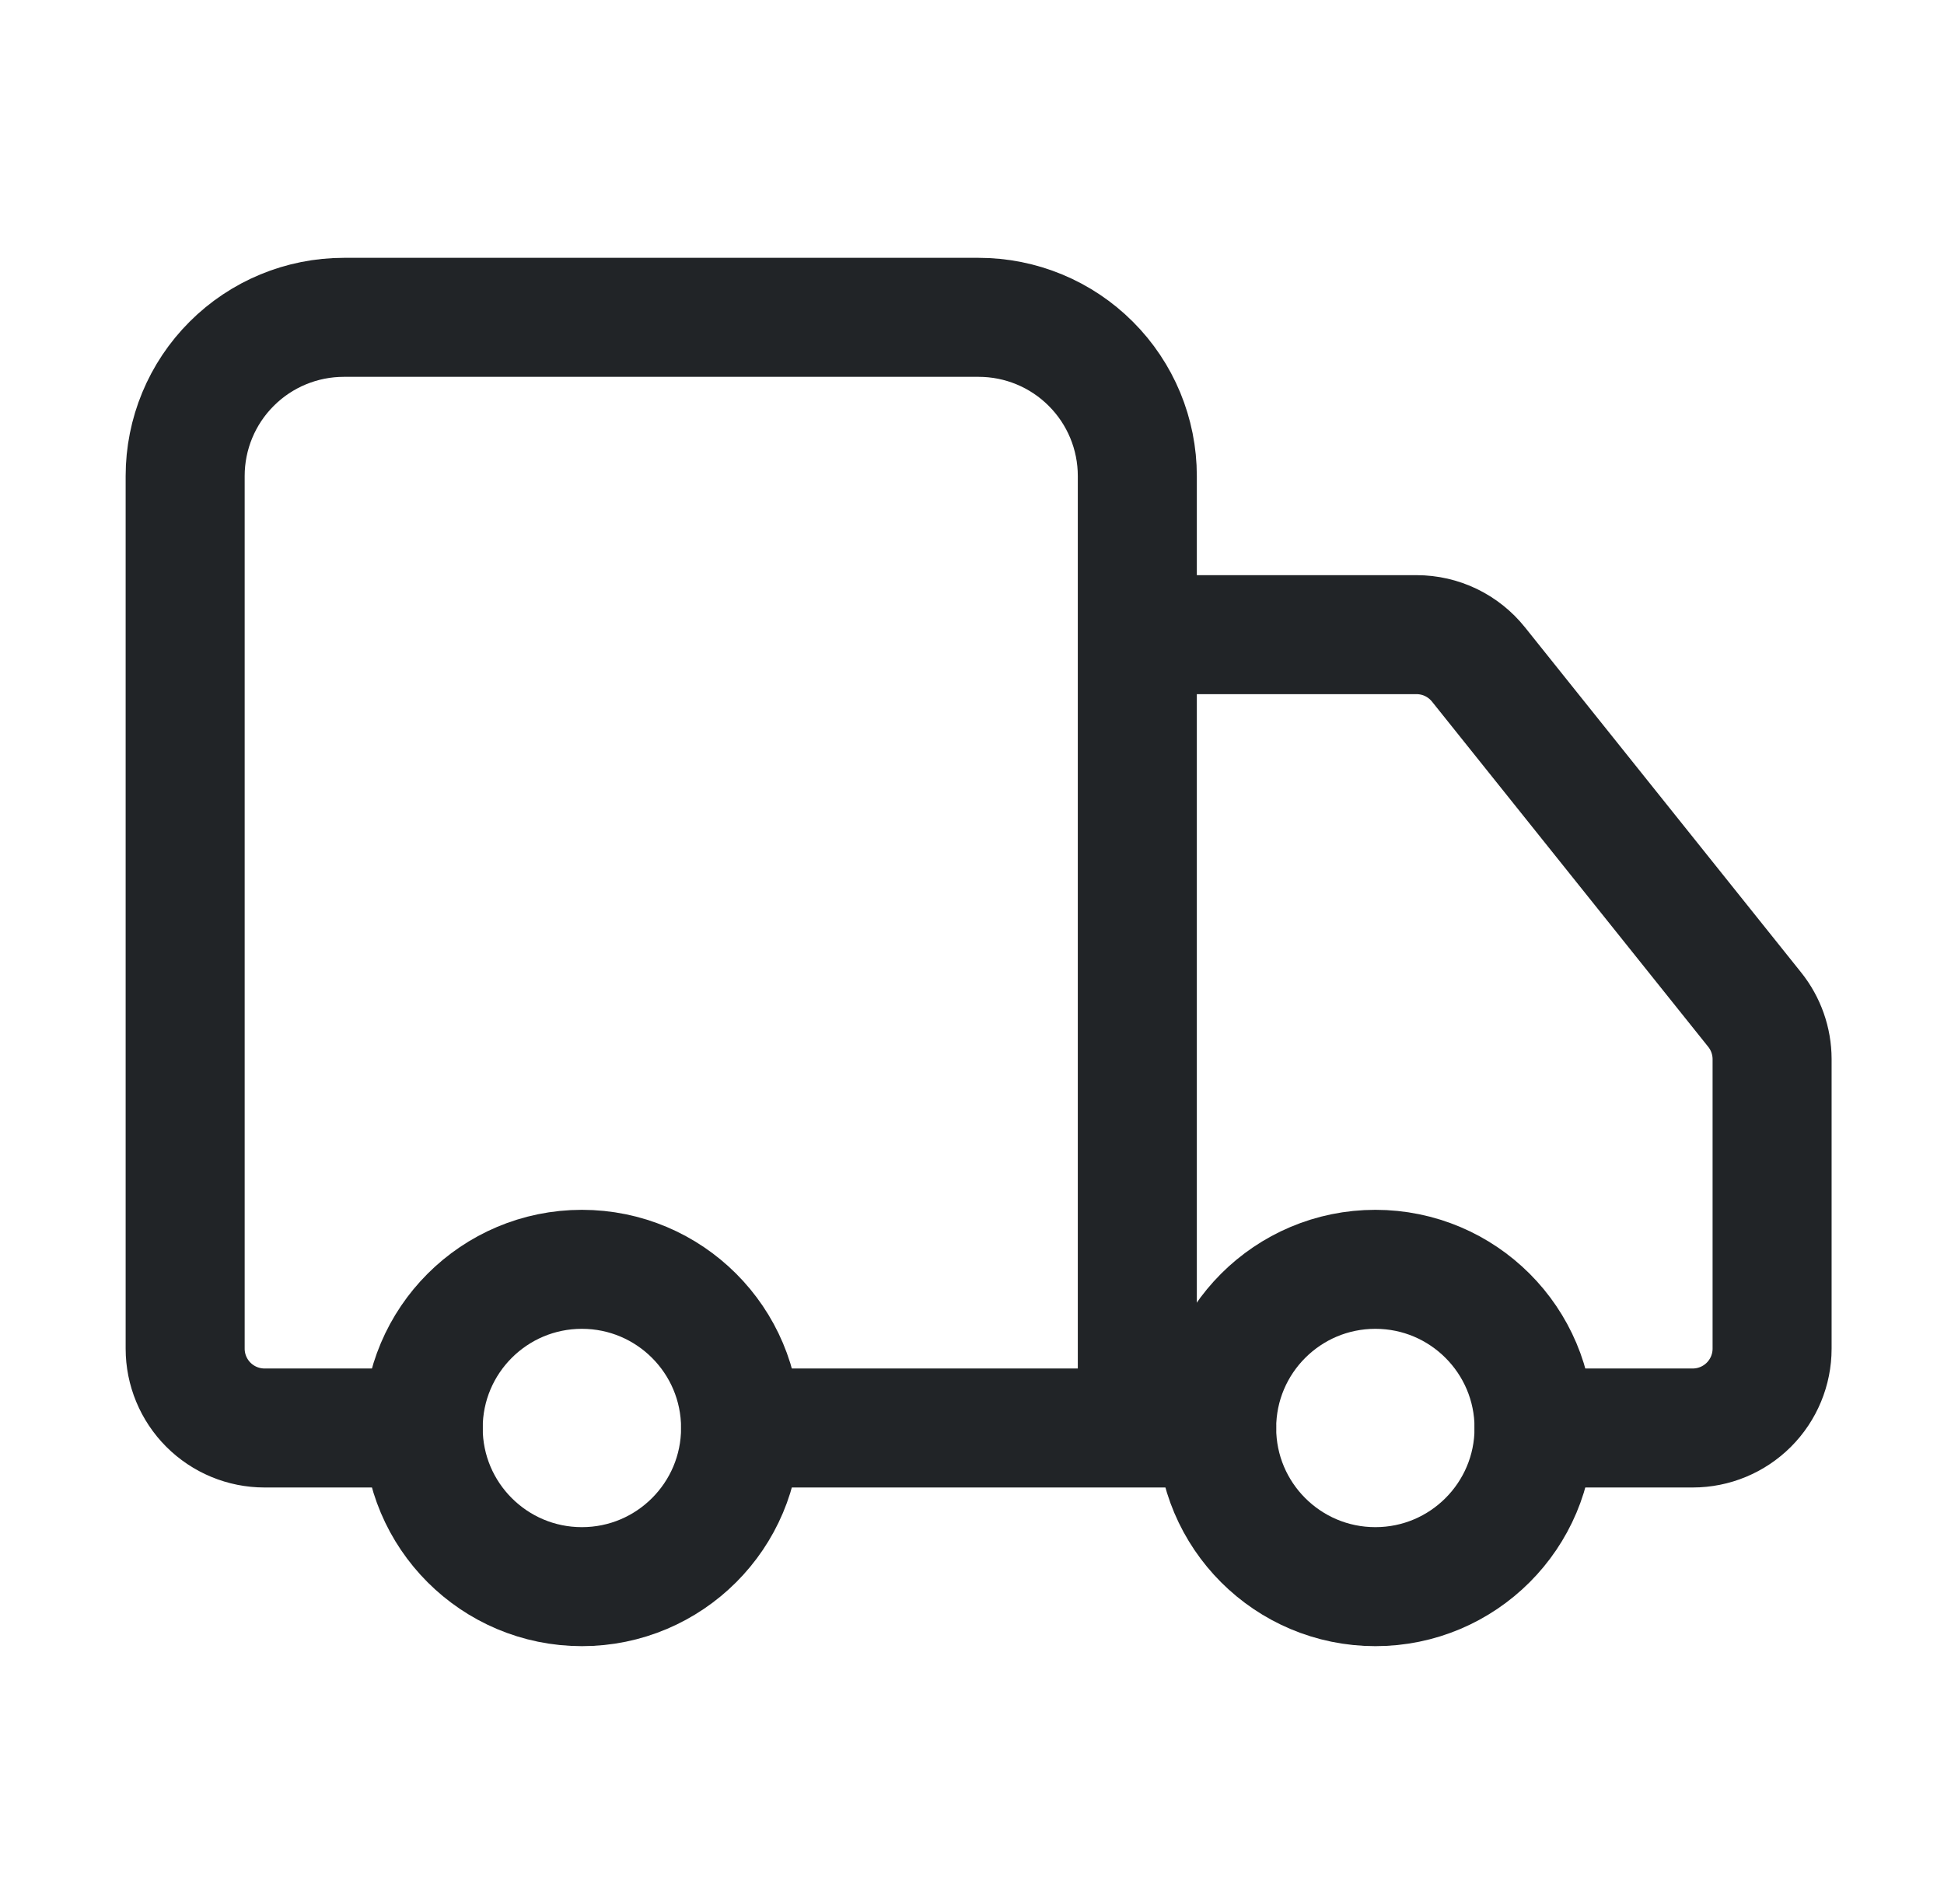
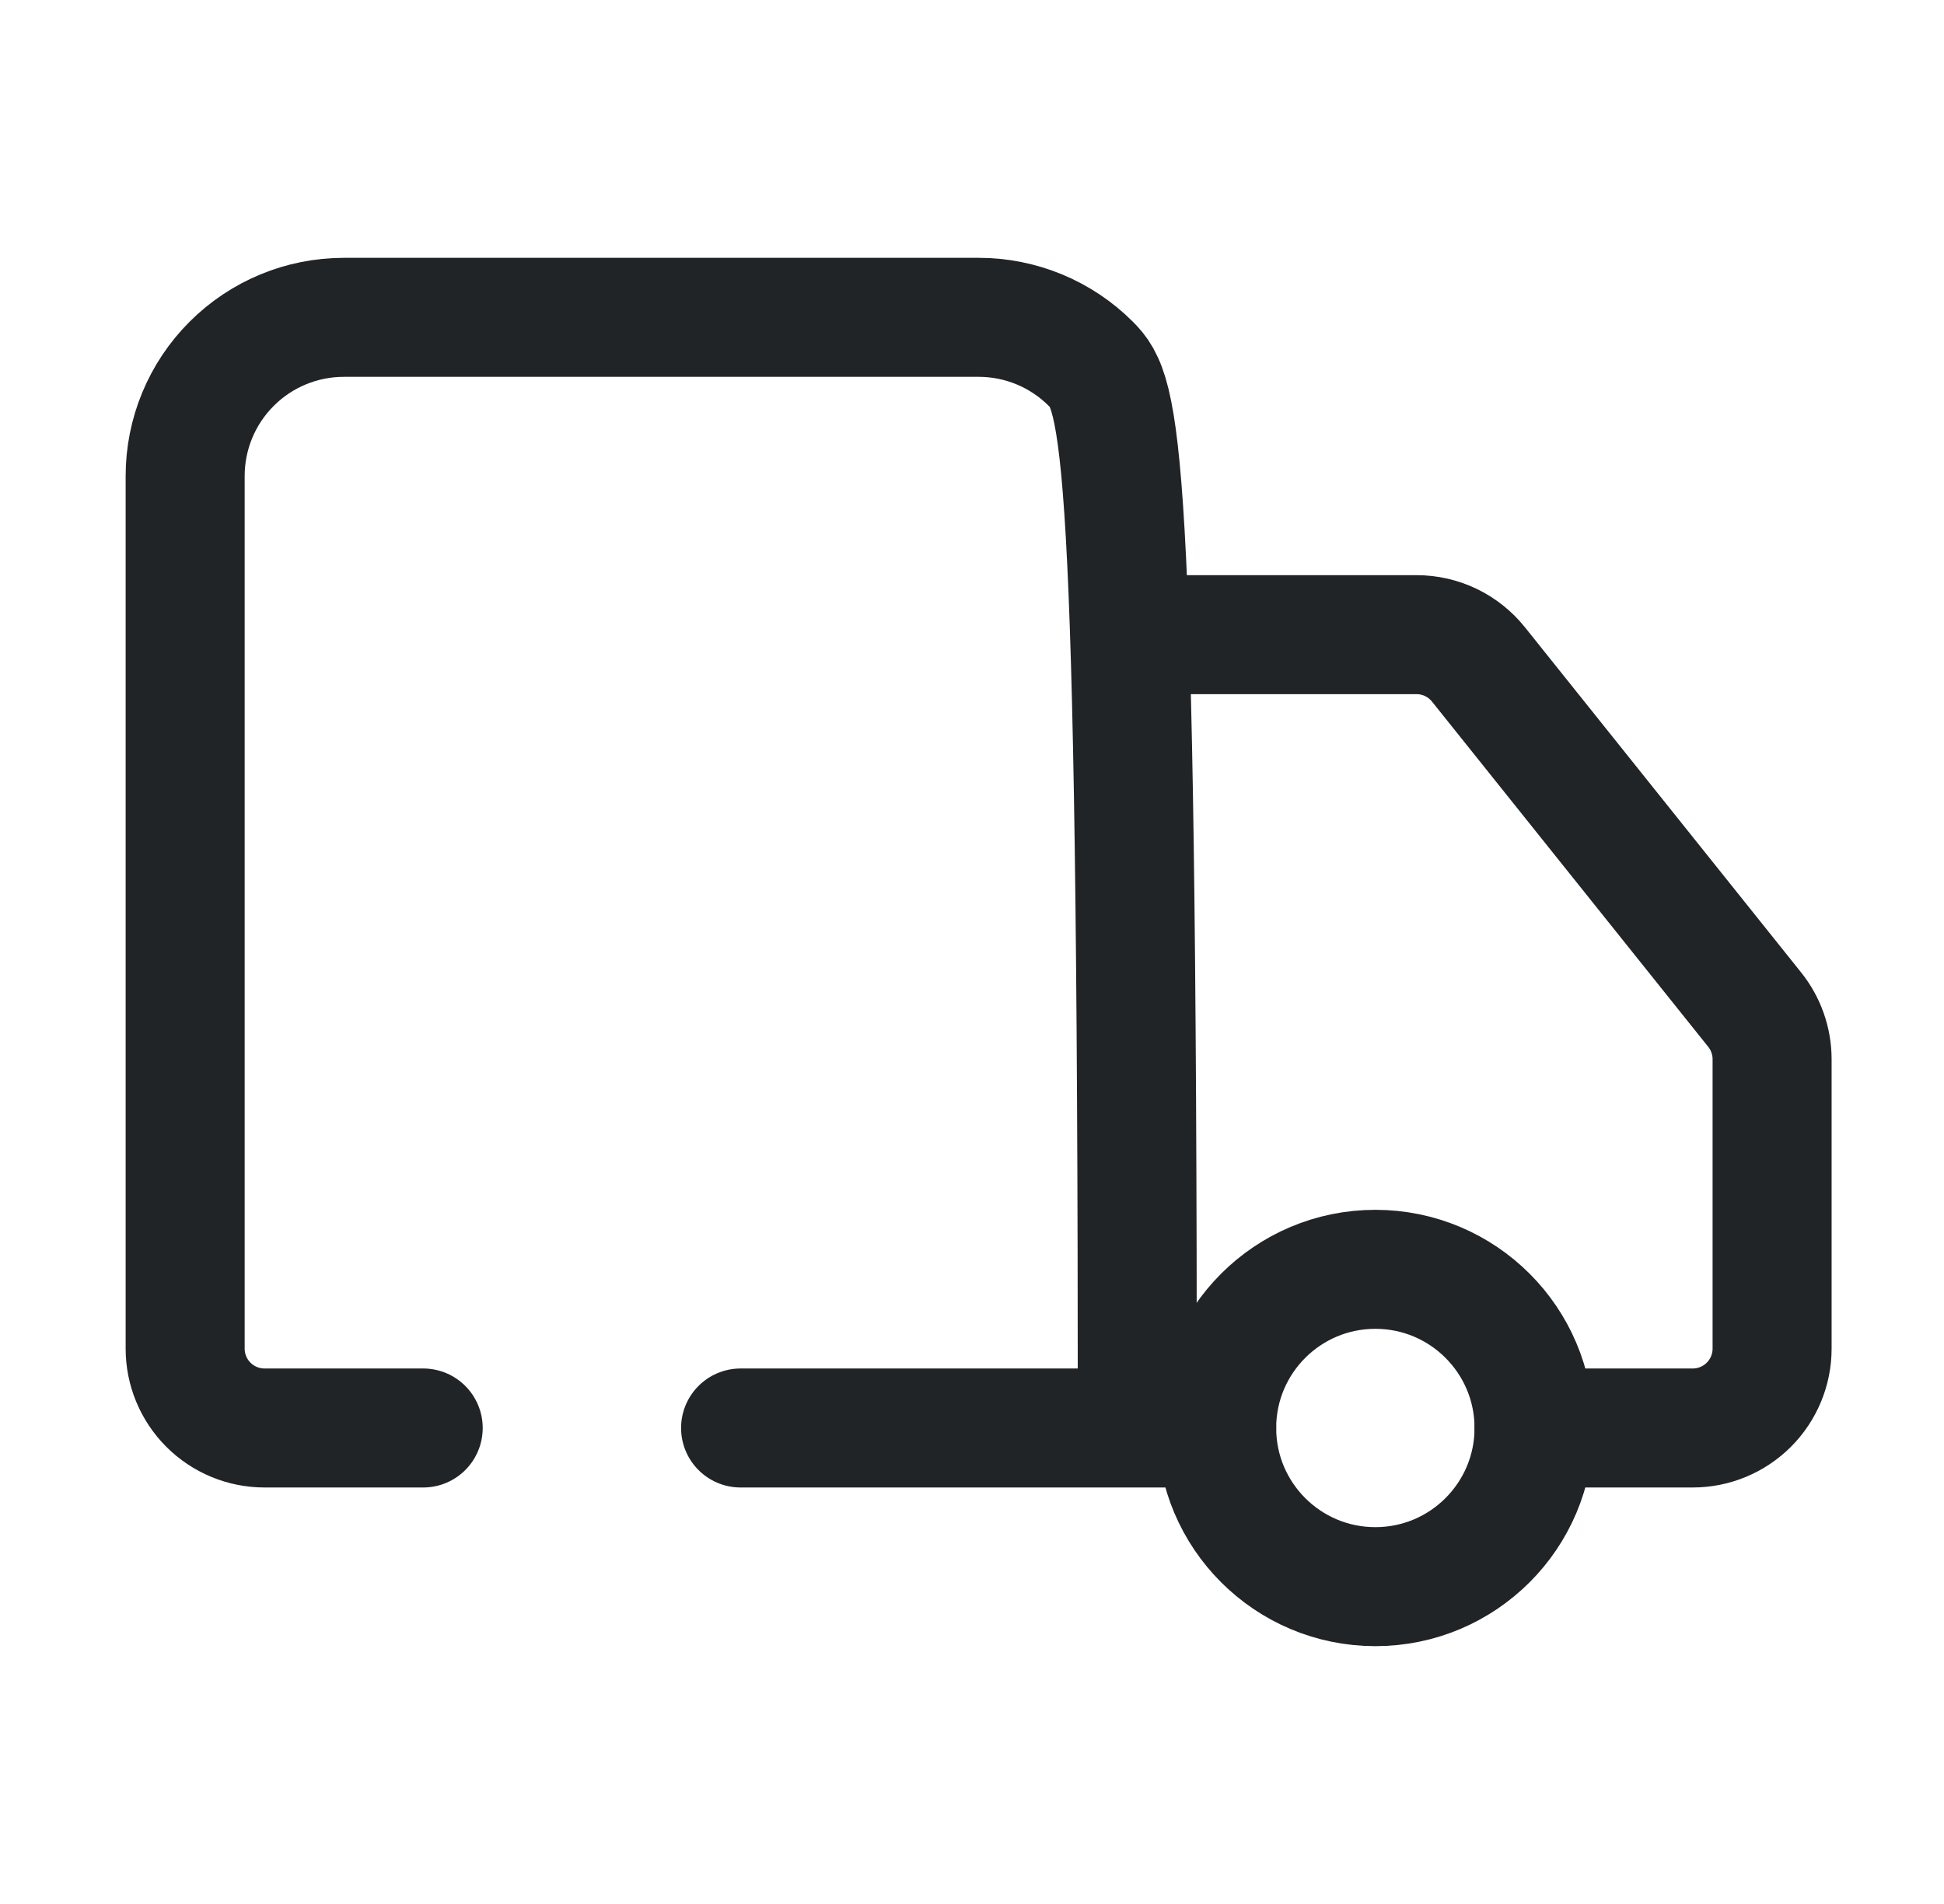
<svg xmlns="http://www.w3.org/2000/svg" fill="none" viewBox="0 0 49 48" height="48" width="49">
-   <path stroke-linejoin="round" stroke-linecap="round" stroke-width="3" stroke="#212427" d="M28.667 36V12C28.667 10.939 28.246 9.922 27.495 9.172C26.745 8.421 25.728 8 24.667 8H8.667C7.606 8 6.589 8.421 5.839 9.172C5.088 9.922 4.667 10.939 4.667 12V34C4.667 34.53 4.878 35.039 5.253 35.414C5.628 35.789 6.137 36 6.667 36H10.667M30.667 36H18.667M38.667 36H42.667C43.197 36 43.706 35.789 44.081 35.414C44.456 35.039 44.667 34.53 44.667 34V26.7C44.666 26.246 44.511 25.806 44.227 25.452L37.267 16.752C37.08 16.518 36.843 16.329 36.573 16.198C36.303 16.068 36.007 16 35.707 16H28.667" />
+   <path stroke-linejoin="round" stroke-linecap="round" stroke-width="3" stroke="#212427" d="M28.667 36C28.667 10.939 28.246 9.922 27.495 9.172C26.745 8.421 25.728 8 24.667 8H8.667C7.606 8 6.589 8.421 5.839 9.172C5.088 9.922 4.667 10.939 4.667 12V34C4.667 34.53 4.878 35.039 5.253 35.414C5.628 35.789 6.137 36 6.667 36H10.667M30.667 36H18.667M38.667 36H42.667C43.197 36 43.706 35.789 44.081 35.414C44.456 35.039 44.667 34.53 44.667 34V26.7C44.666 26.246 44.511 25.806 44.227 25.452L37.267 16.752C37.08 16.518 36.843 16.329 36.573 16.198C36.303 16.068 36.007 16 35.707 16H28.667" />
  <path stroke-linejoin="round" stroke-linecap="round" stroke-width="3" stroke="#212427" d="M34.667 40C36.876 40 38.667 38.209 38.667 36C38.667 33.791 36.876 32 34.667 32C32.458 32 30.667 33.791 30.667 36C30.667 38.209 32.458 40 34.667 40Z" />
-   <path stroke-linejoin="round" stroke-linecap="round" stroke-width="3" stroke="#212427" d="M14.667 40C16.876 40 18.667 38.209 18.667 36C18.667 33.791 16.876 32 14.667 32C12.458 32 10.667 33.791 10.667 36C10.667 38.209 12.458 40 14.667 40Z" />
</svg>